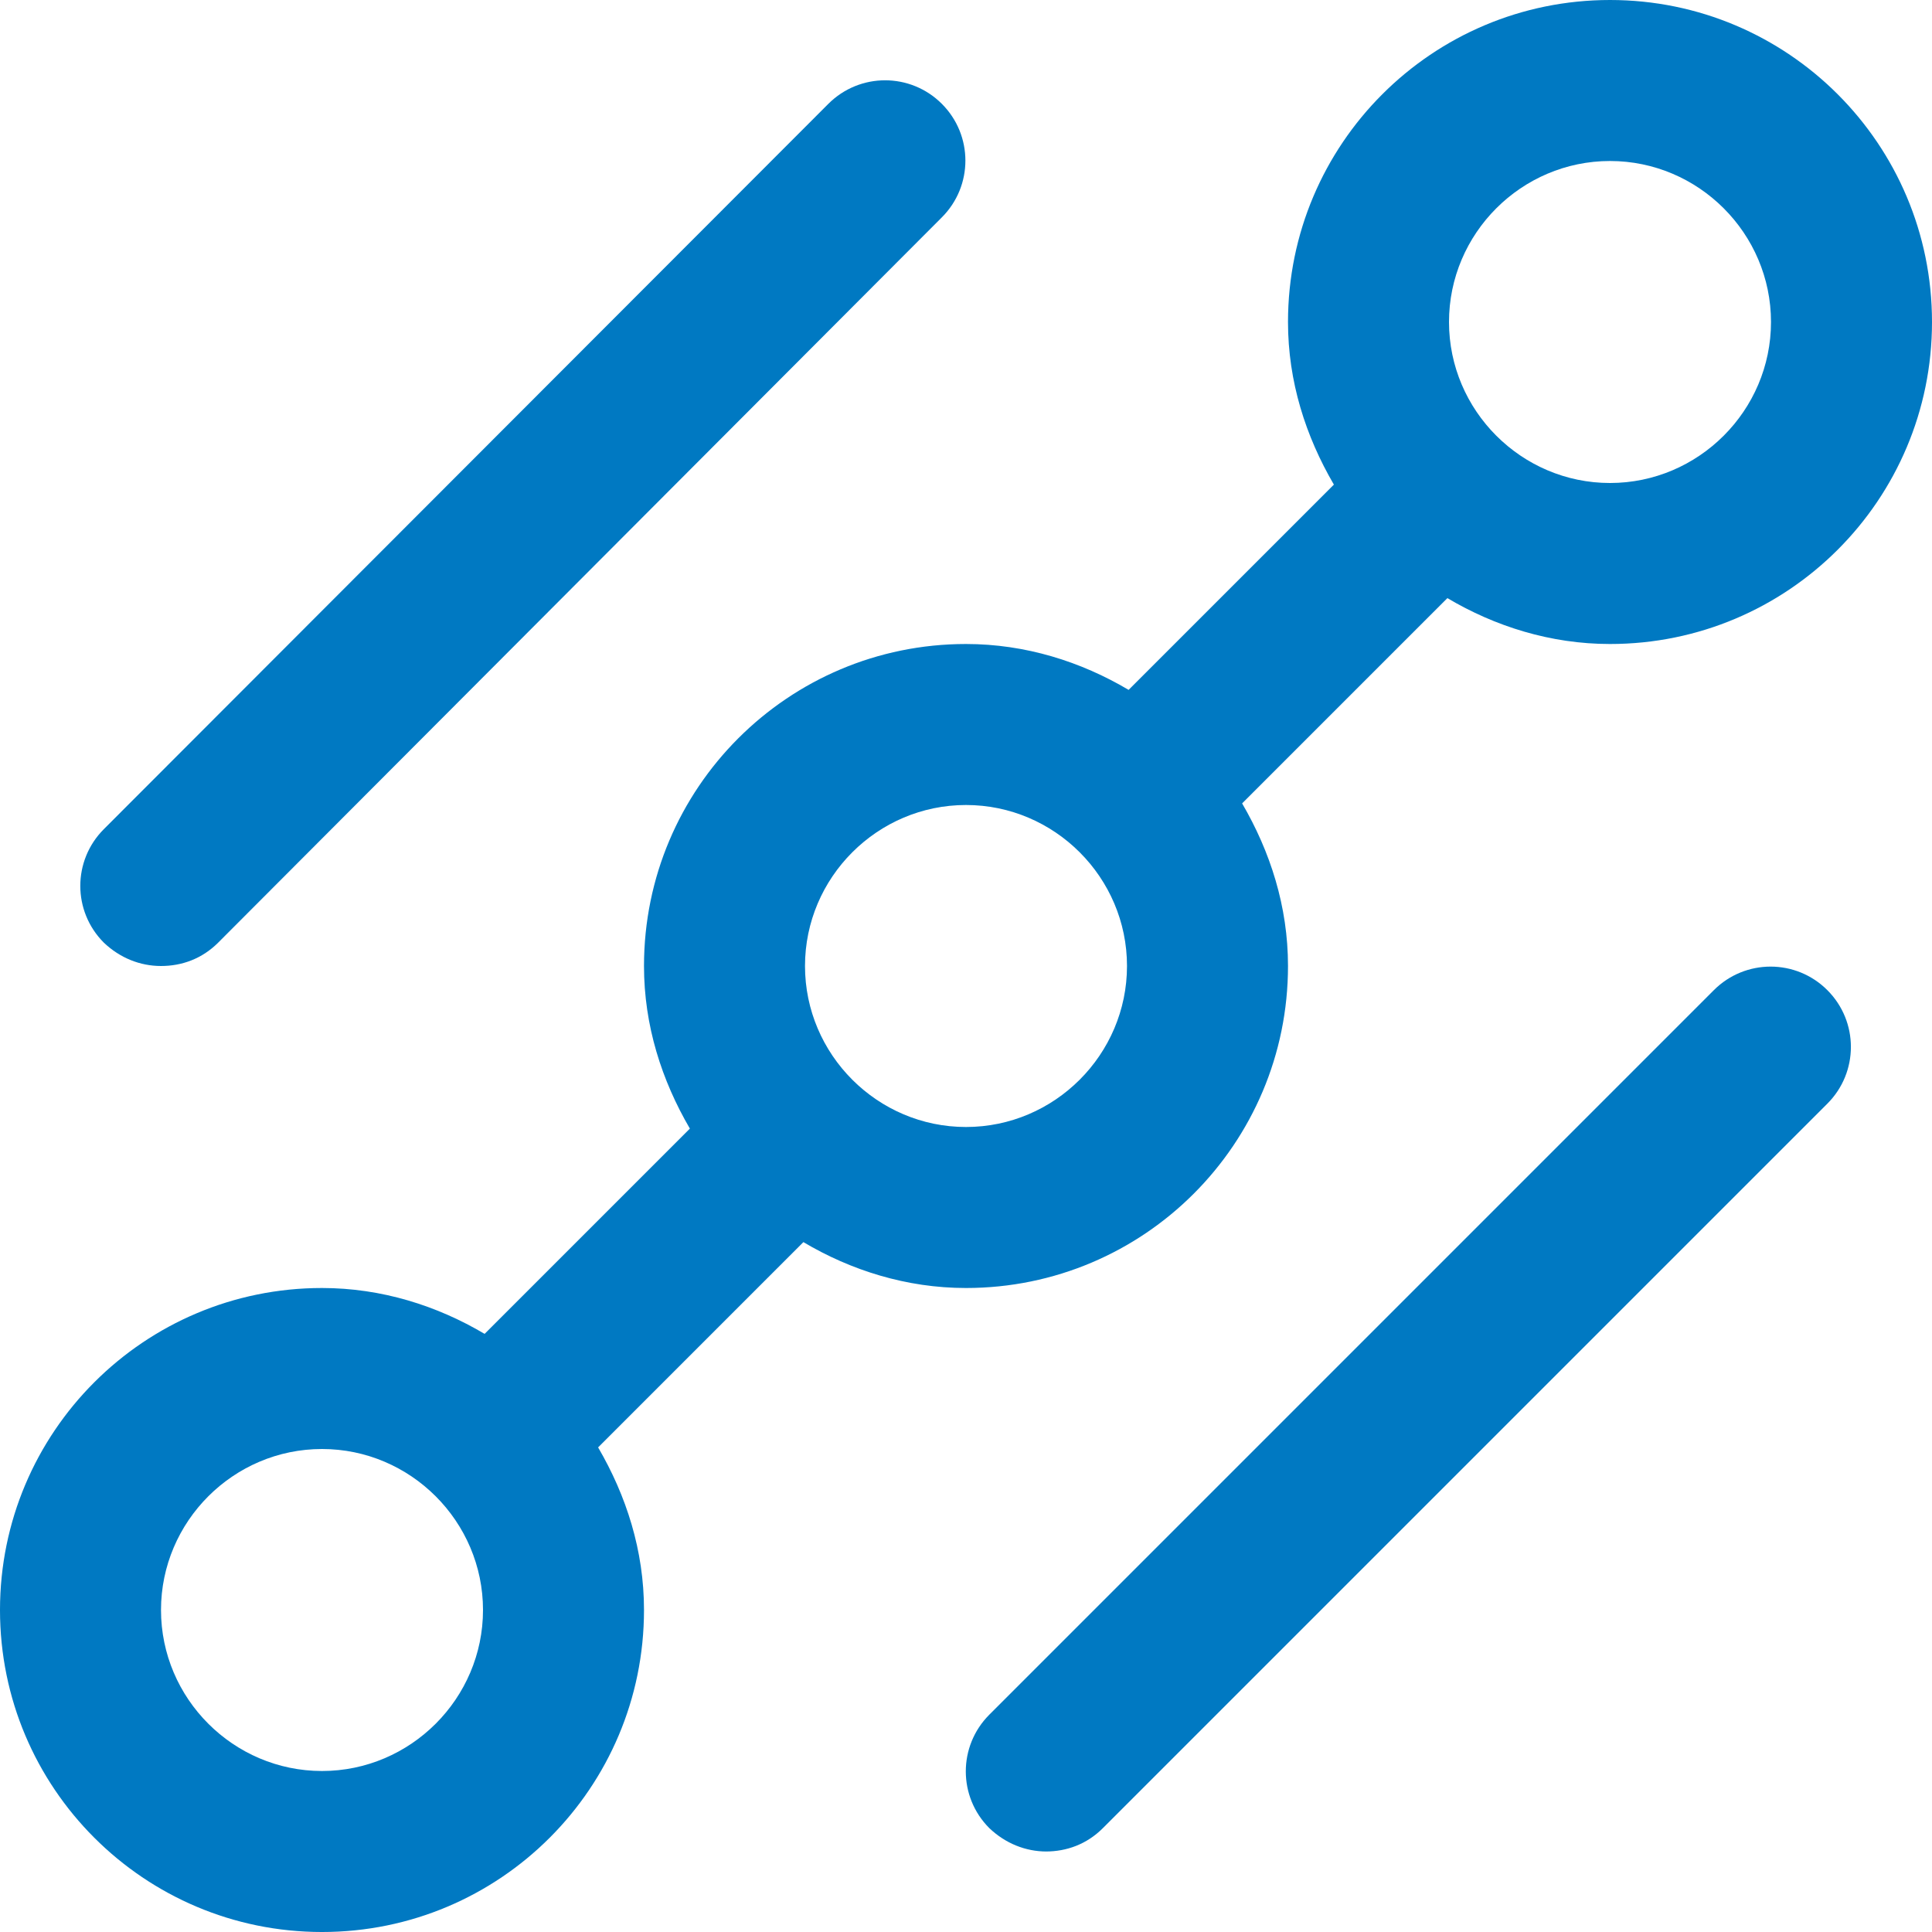
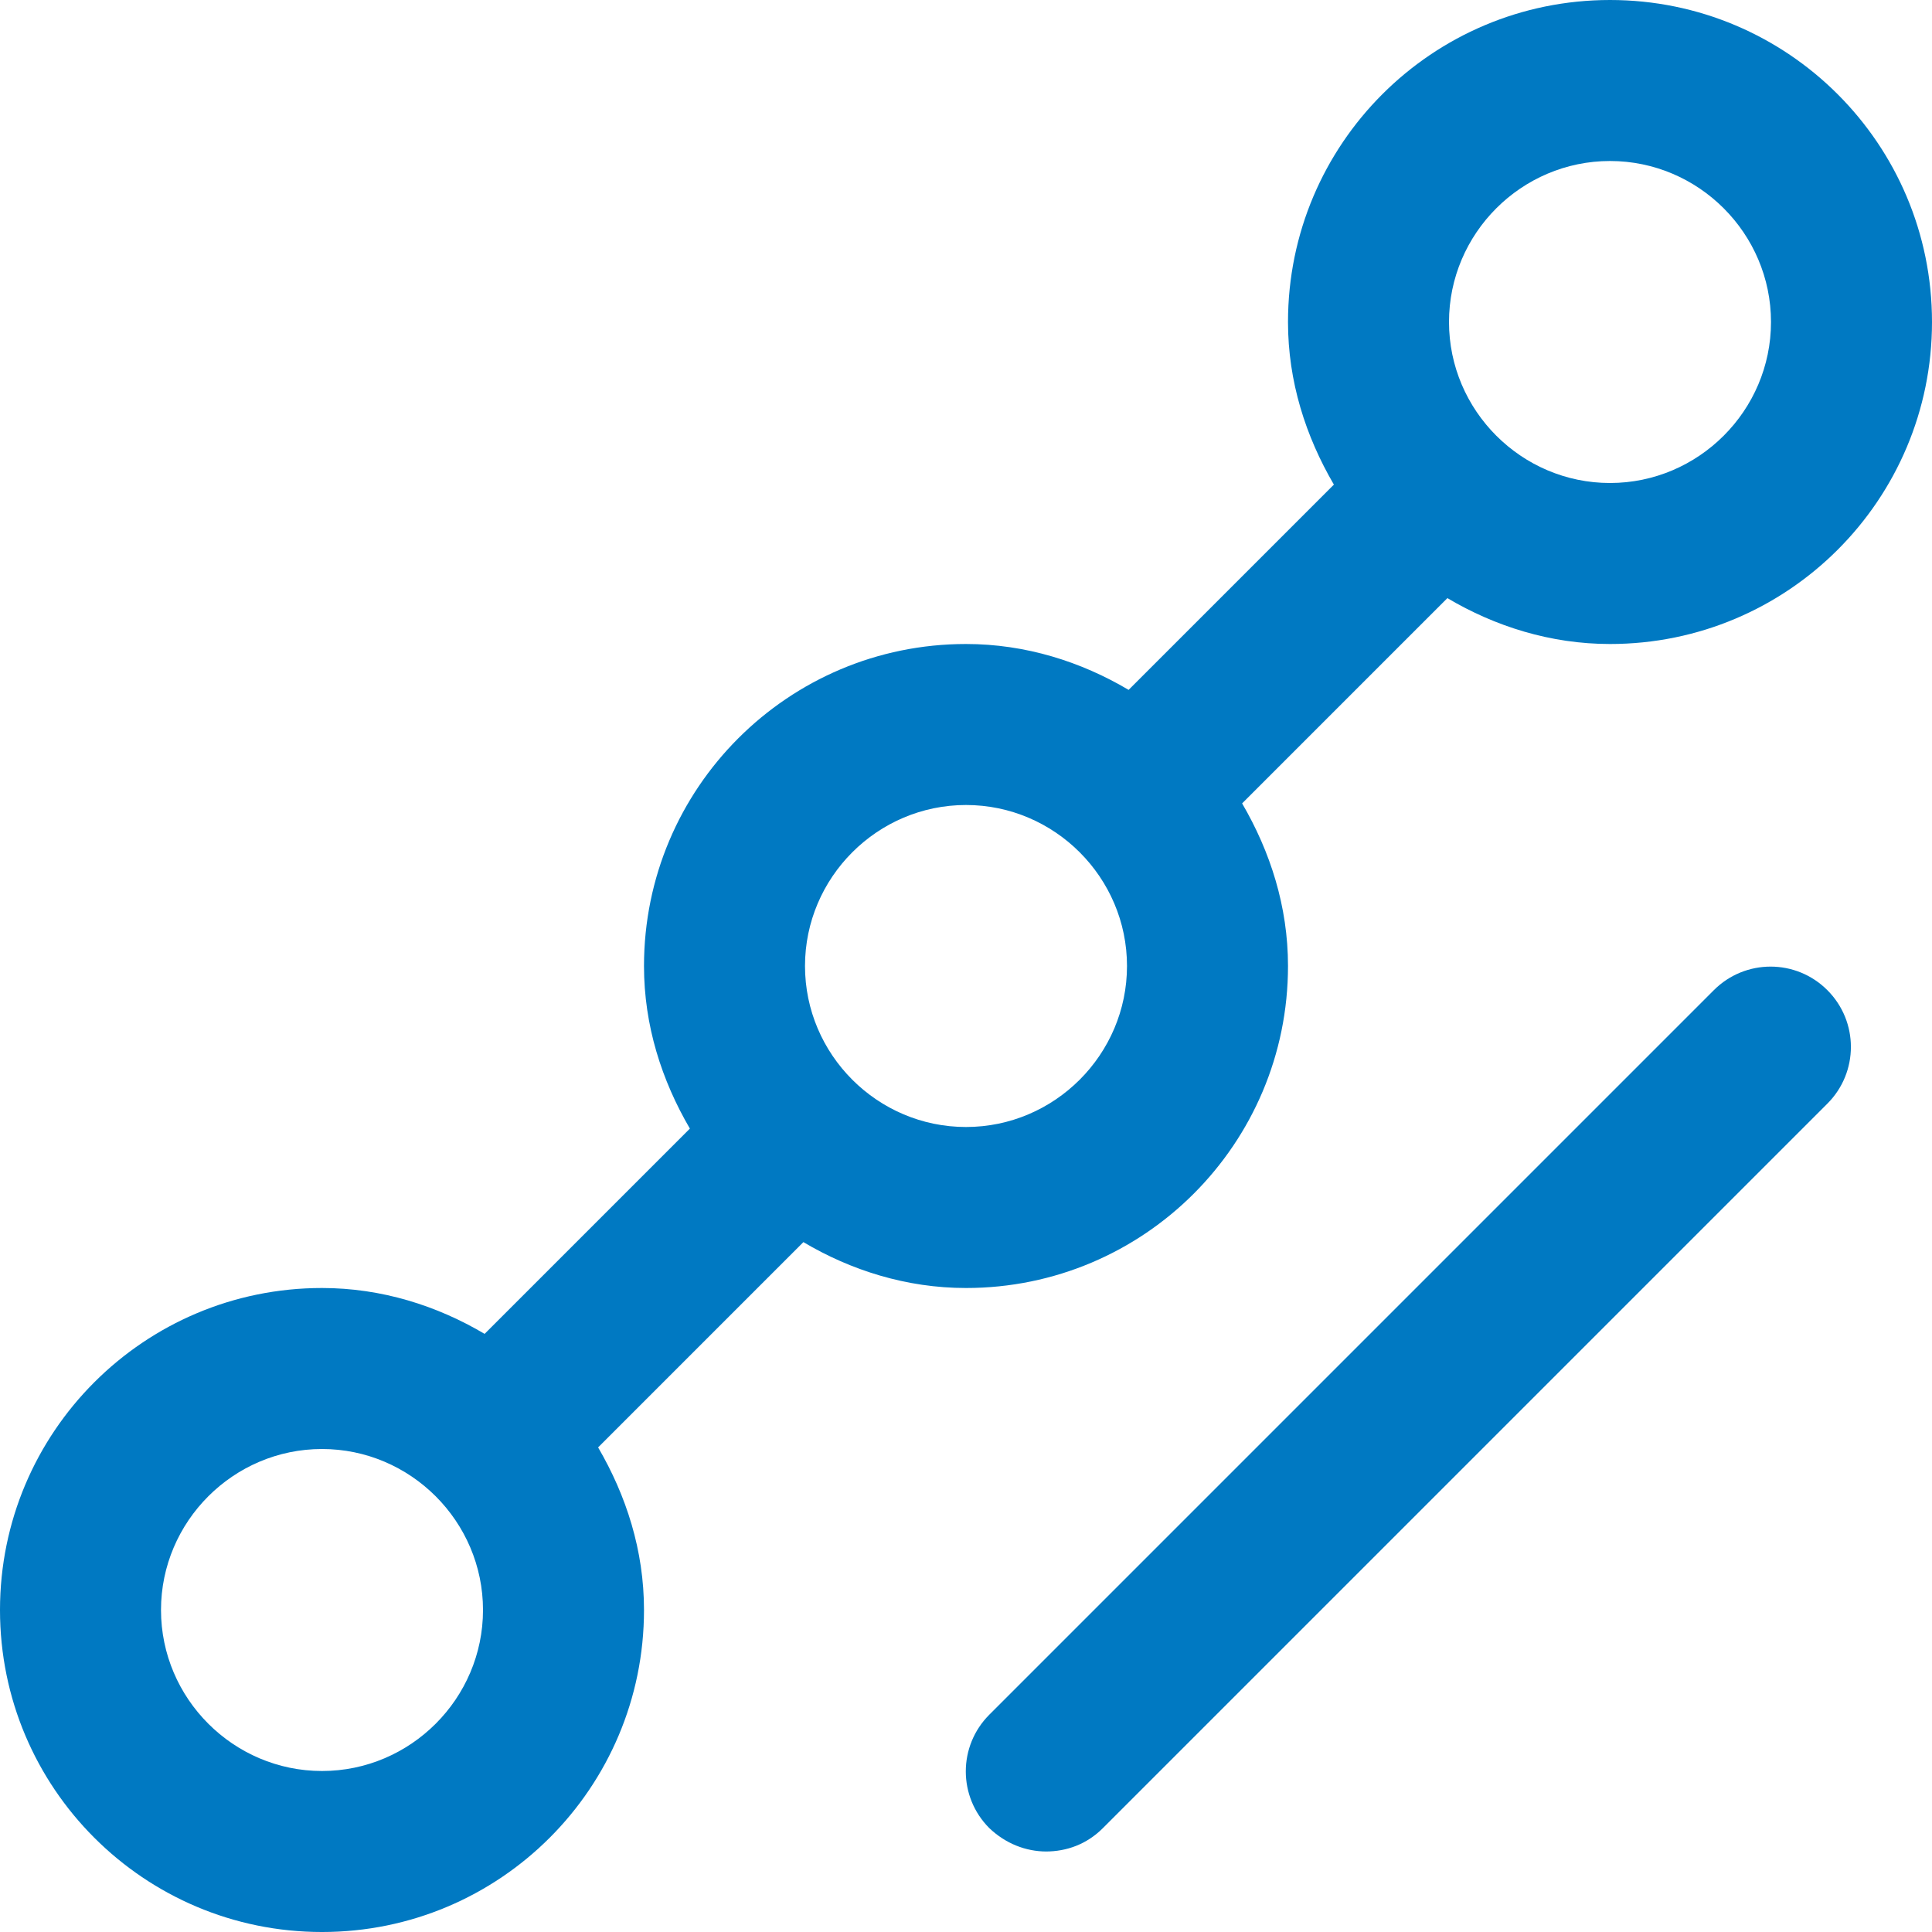
<svg xmlns="http://www.w3.org/2000/svg" id="Layer_1" data-name="Layer 1" width="24" height="24" viewBox="0 0 24 24">
  <defs>
    <style>
      .cls-1 {
        fill: #0079c2;
      }
    </style>
  </defs>
  <path class="cls-1" d="M13,23c-.26,0-.51-.1-.71-.29-.39-.39-.39-1.02,0-1.41l9-9c.39-.39,1.02-.39,1.41,0s.39,1.02,0,1.41l-9,9c-.2,.2-.45,.29-.71,.29Z" />
-   <path class="cls-1" d="M2,12c-.26,0-.51-.1-.71-.29-.39-.39-.39-1.02,0-1.41L10.29,1.29c.39-.39,1.02-.39,1.41,0s.39,1.02,0,1.41L2.71,11.71c-.2,.2-.45,.29-.71,.29Z" />
-   <path class="cls-1" d="M20,0C17.79,0,16,1.79,16,4c0,.74,.22,1.42,.57,2.02l-2.55,2.55c-.59-.35-1.28-.57-2.02-.57-2.21,0-4,1.79-4,4,0,.74,.22,1.42,.57,2.02l-2.55,2.55c-.59-.35-1.28-.57-2.02-.57-2.21,0-4,1.79-4,4s1.79,4,4,4,4-1.79,4-4c0-.74-.22-1.42-.57-2.02l2.55-2.55c.59,.35,1.28,.57,2.02,.57,2.21,0,4-1.79,4-4,0-.74-.22-1.42-.57-2.02l2.55-2.55c.59,.35,1.28,.57,2.02,.57,2.21,0,4-1.79,4-4S22.21,0,20,0ZM4,22c-1.1,0-2-.9-2-2s.9-2,2-2,2,.9,2,2-.9,2-2,2ZM12,14c-1.1,0-2-.9-2-2s.9-2,2-2,2,.9,2,2-.9,2-2,2ZM20,6c-1.1,0-2-.9-2-2s.9-2,2-2,2,.9,2,2-.9,2-2,2Z" />
+   <path class="cls-1" d="M20,0C17.79,0,16,1.79,16,4c0,.74,.22,1.42,.57,2.02l-2.55,2.55c-.59-.35-1.28-.57-2.02-.57-2.21,0-4,1.79-4,4,0,.74,.22,1.42,.57,2.02l-2.55,2.55c-.59-.35-1.28-.57-2.02-.57-2.21,0-4,1.79-4,4s1.79,4,4,4,4-1.79,4-4c0-.74-.22-1.42-.57-2.02l2.55-2.55c.59,.35,1.28,.57,2.02,.57,2.21,0,4-1.79,4-4,0-.74-.22-1.42-.57-2.02l2.55-2.55c.59,.35,1.28,.57,2.02,.57,2.21,0,4-1.79,4-4S22.21,0,20,0M4,22c-1.1,0-2-.9-2-2s.9-2,2-2,2,.9,2,2-.9,2-2,2ZM12,14c-1.1,0-2-.9-2-2s.9-2,2-2,2,.9,2,2-.9,2-2,2ZM20,6c-1.1,0-2-.9-2-2s.9-2,2-2,2,.9,2,2-.9,2-2,2Z" />
</svg>